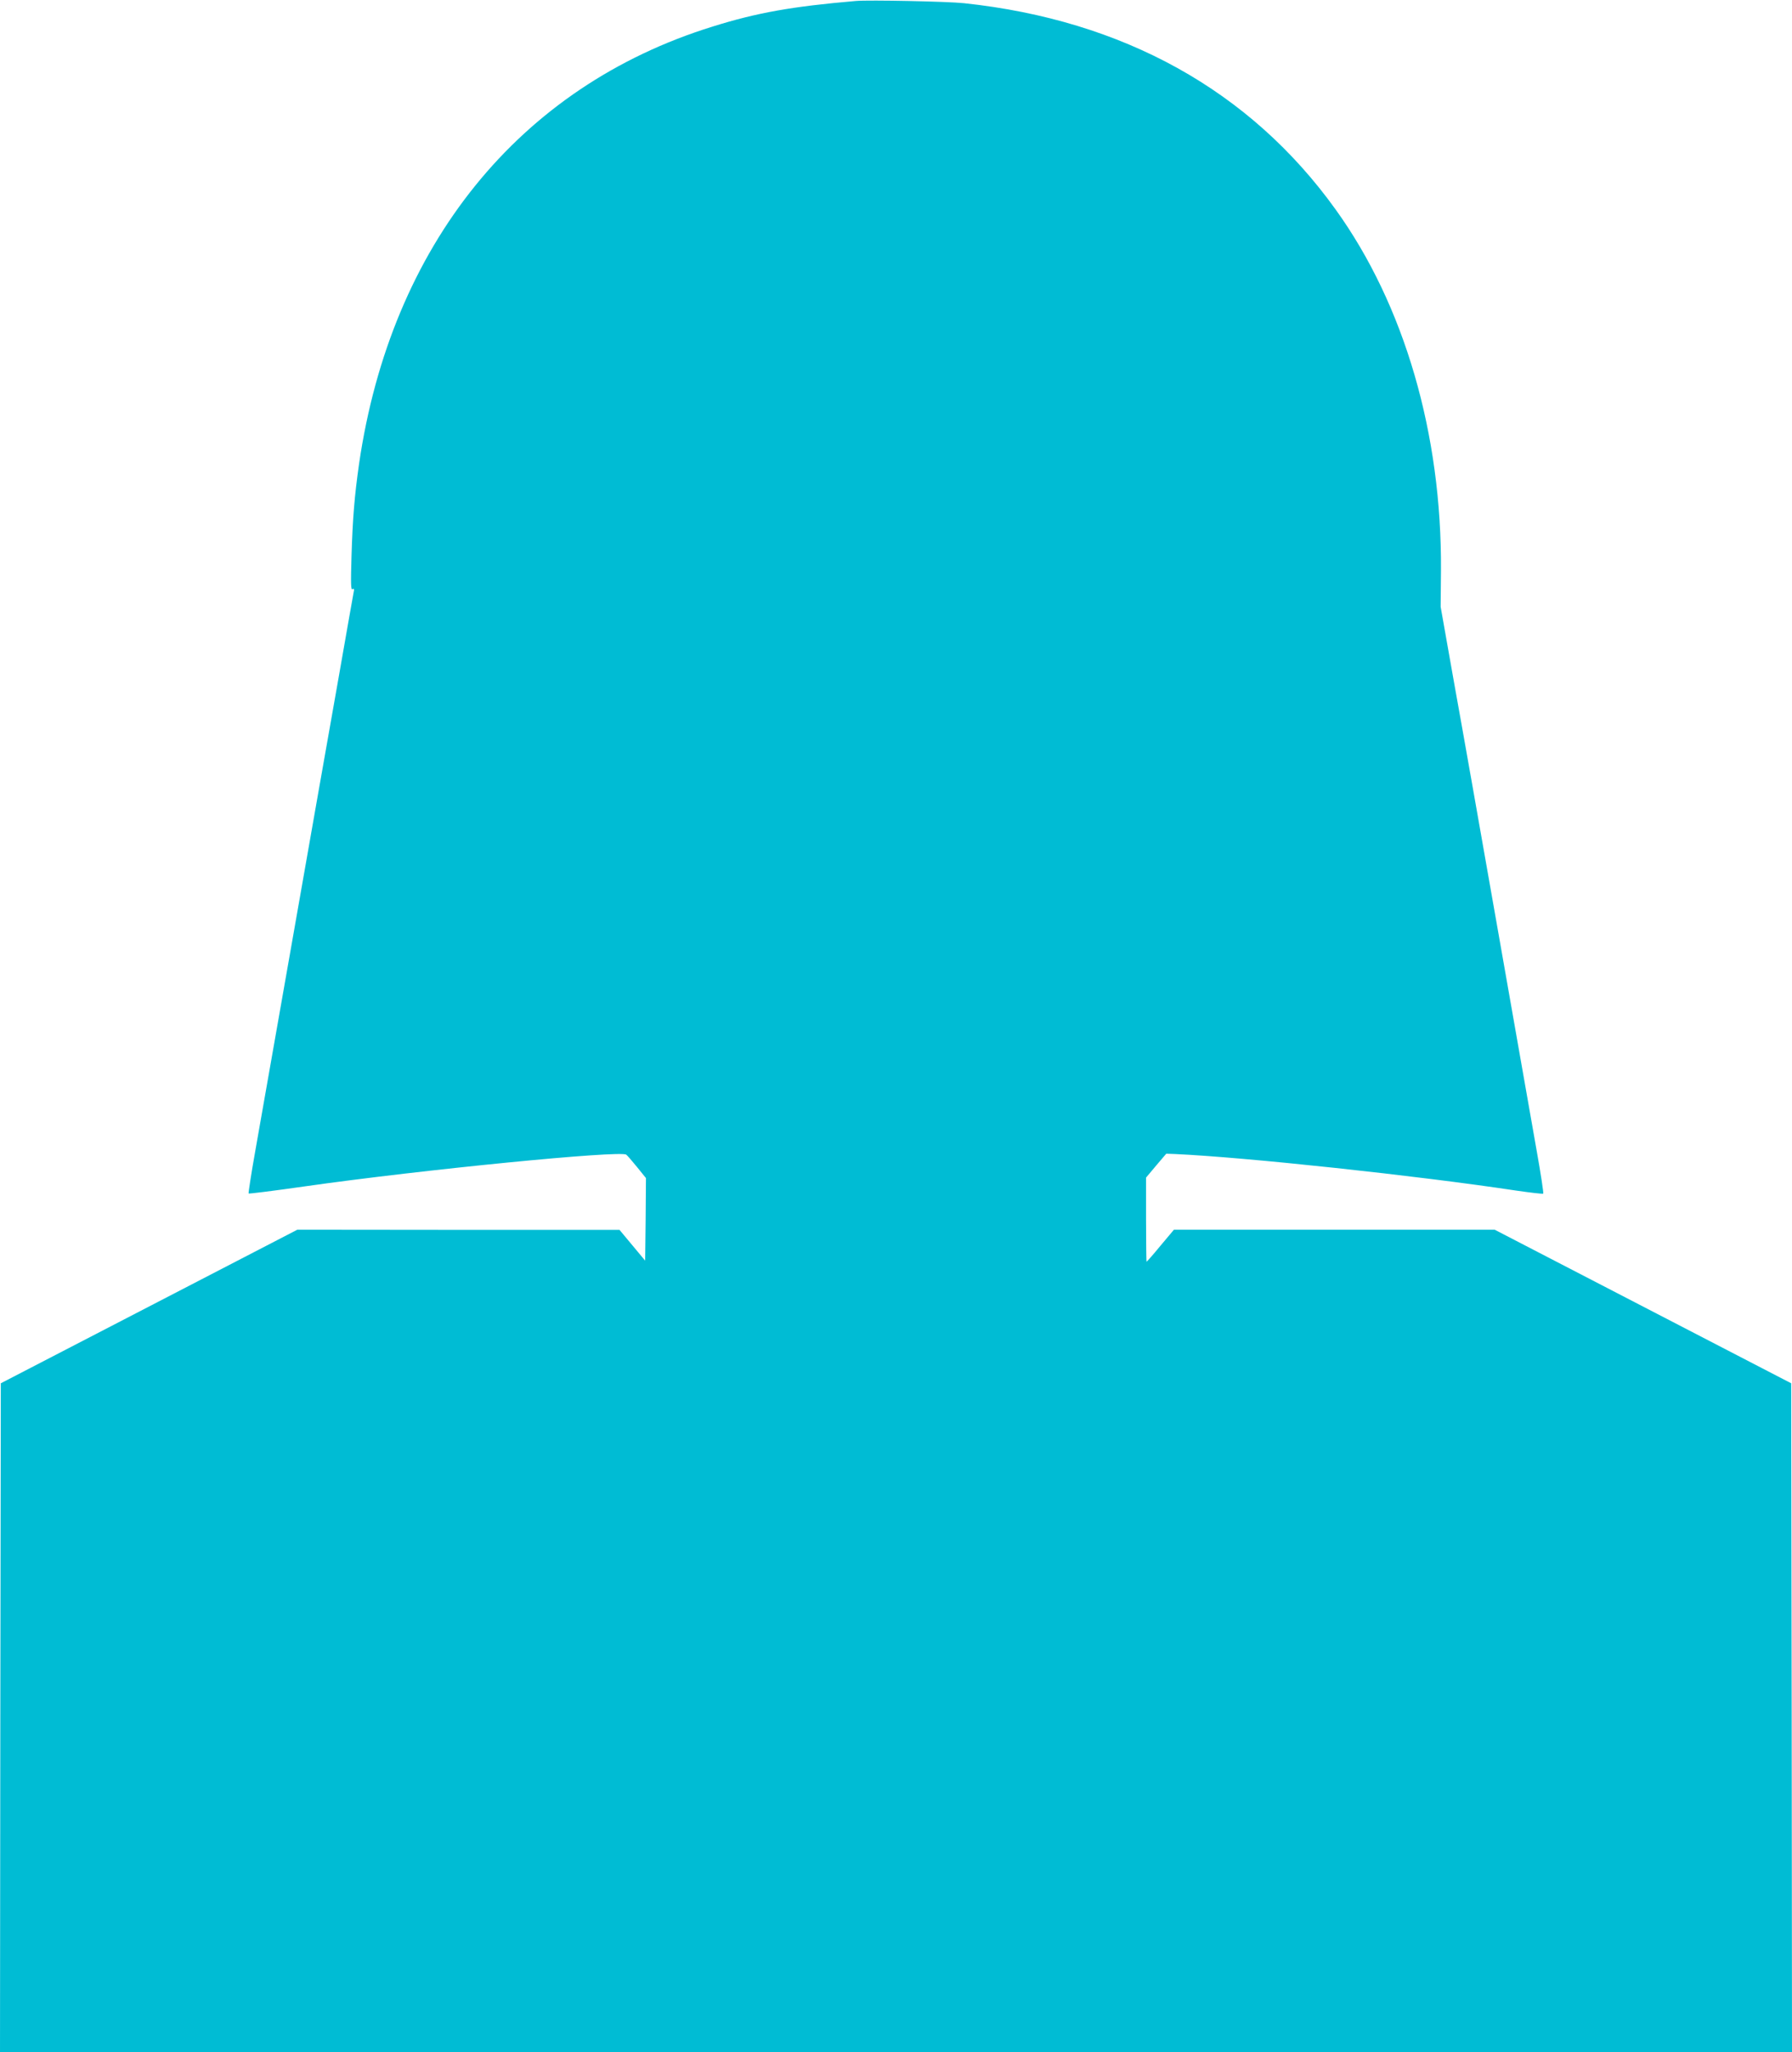
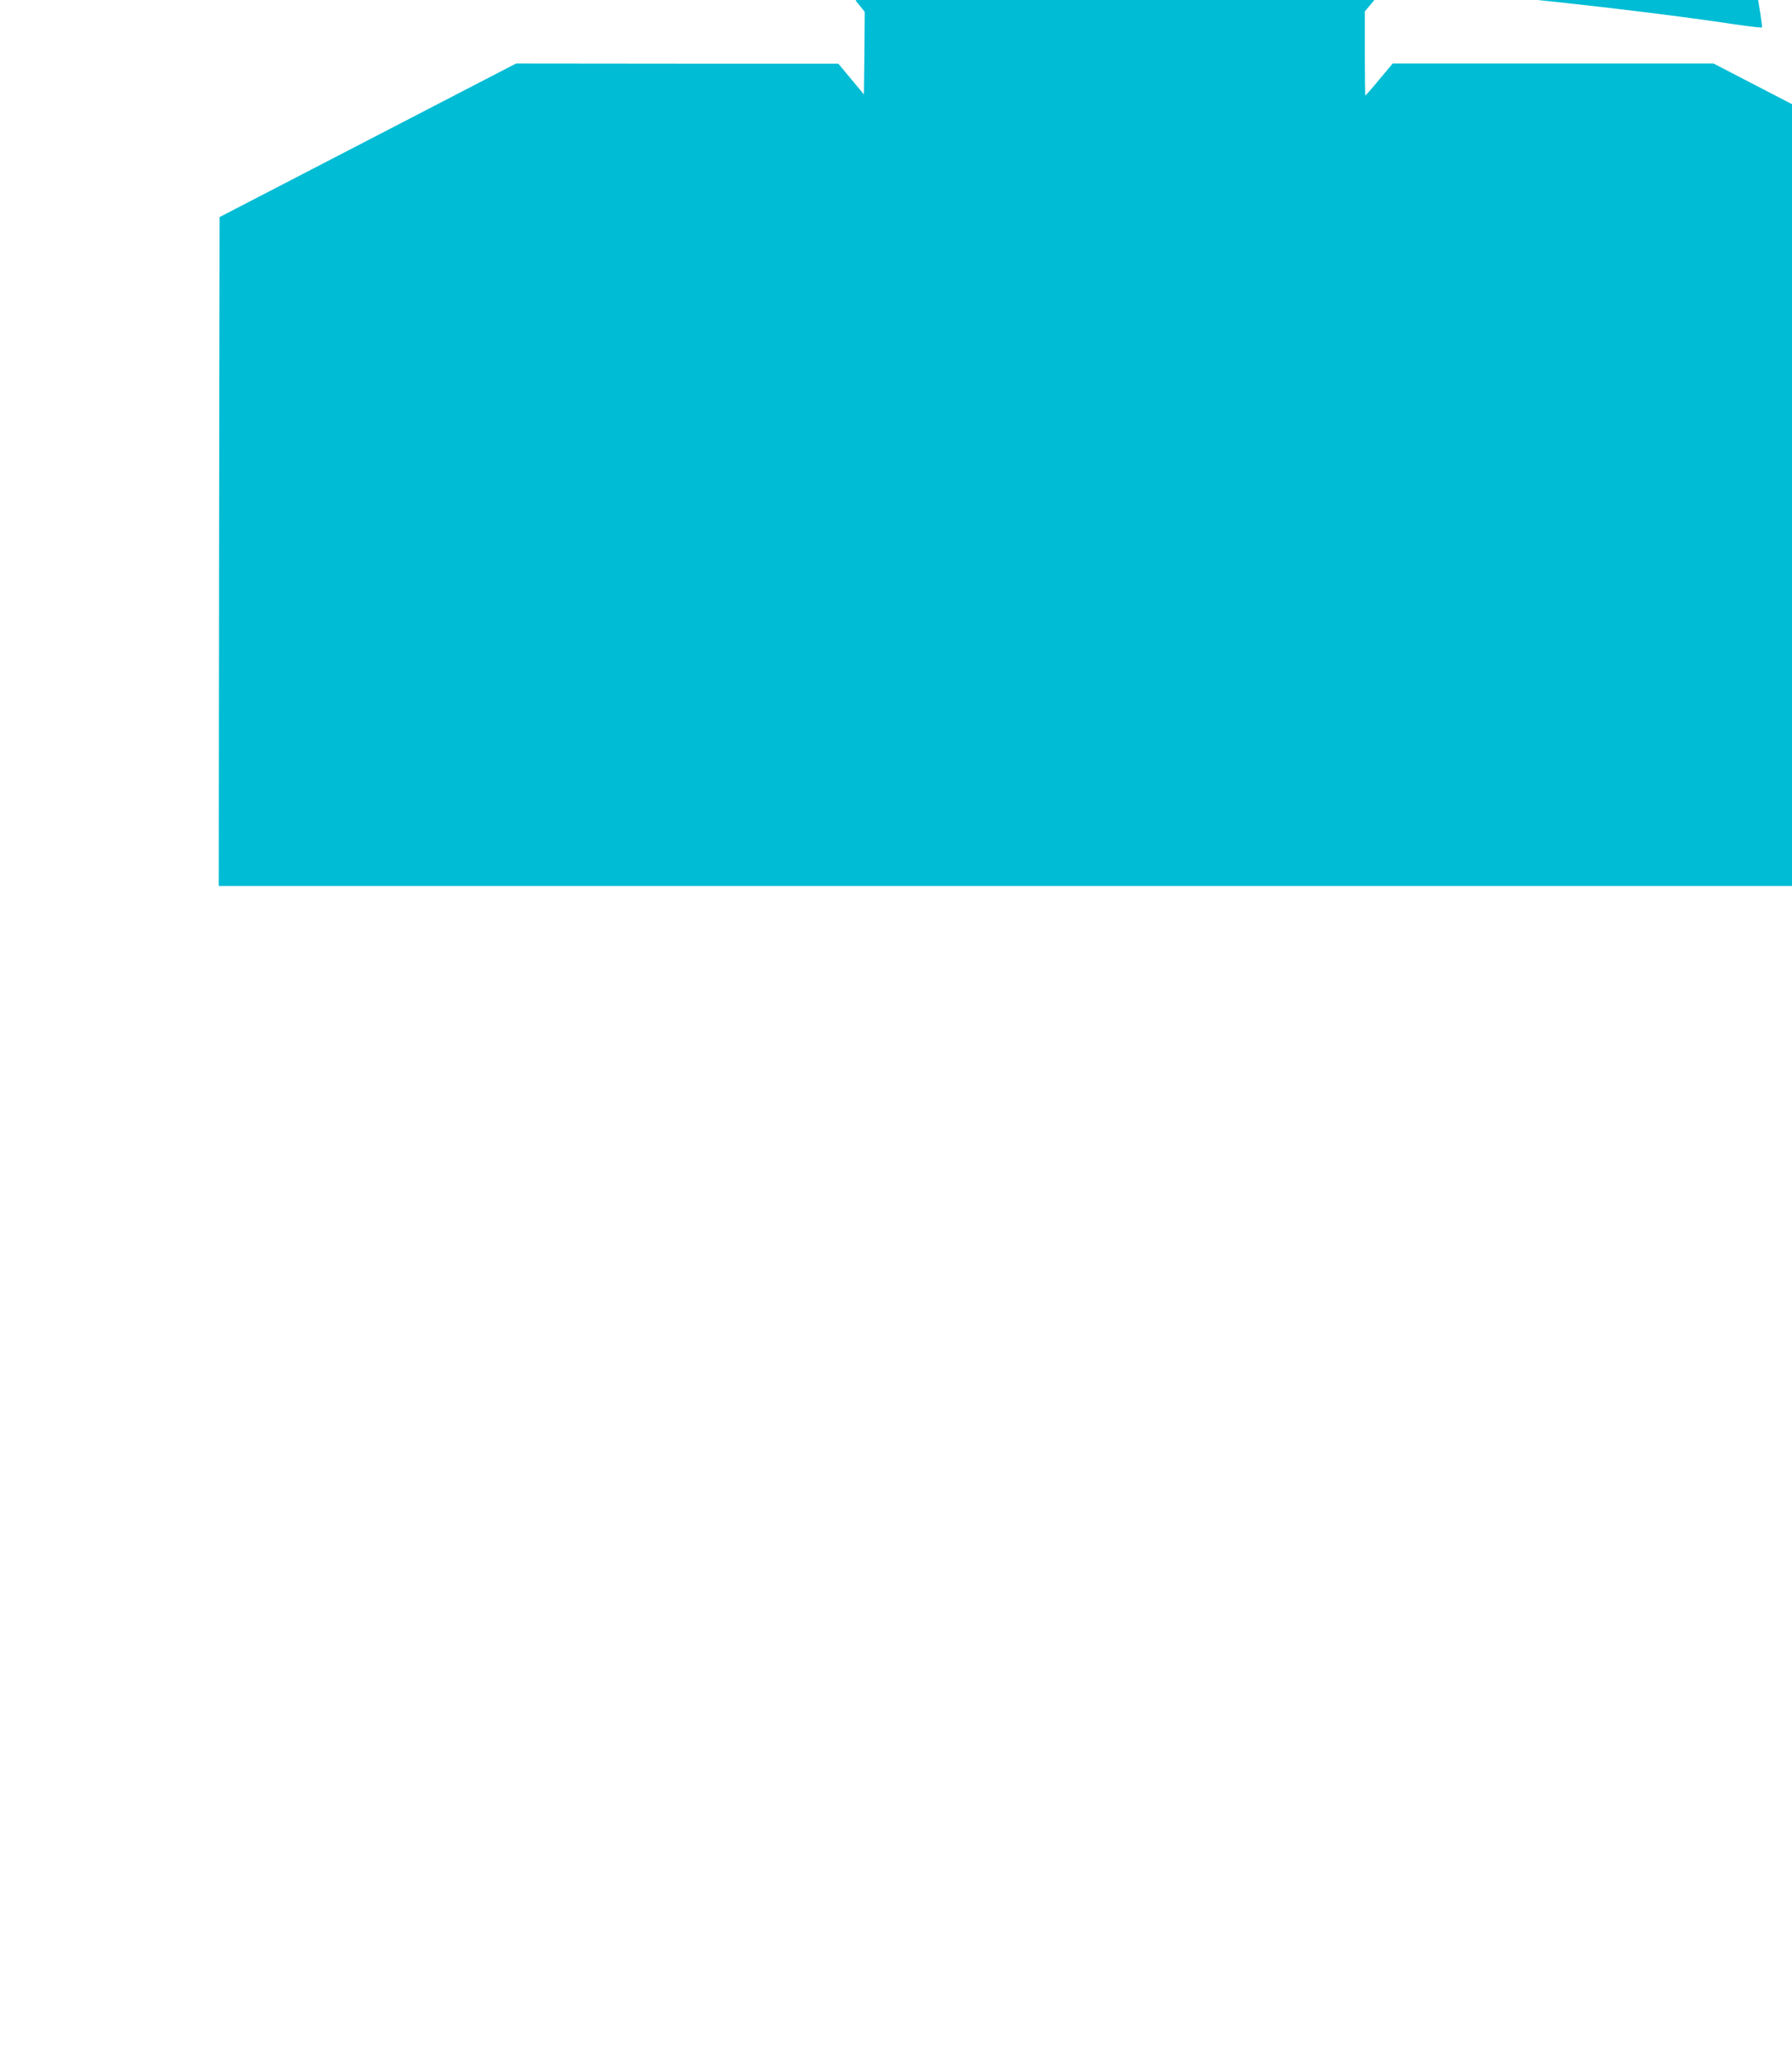
<svg xmlns="http://www.w3.org/2000/svg" version="1.0" width="1118pt" height="1280pt" viewBox="0 0 1118 1280" preserveAspectRatio="xMidYMid meet">
  <g transform="translate(0,1280) scale(0.1,-0.1)" fill="#00bcd4" stroke="none">
-     <path d="M5340 12794 c-396 -34 -618 -73 -895 -160 -1207 -374 -2006 -1364 -2205 -2728 -28 -197 -40 -339 -47 -575 -5 -172 -4 -213 6 -206 10 6 12 0 7 -21 -3 -16 -46 -258 -95 -539 -50 -280 -176 -998 -281 -1595 -105 -597 -212 -1203 -237 -1347 -26 -145 -44 -265 -42 -267 2 -3 160 17 349 44 737 105 1972 226 2007 198 7 -5 37 -40 68 -78 l55 -68 -2 -258 -3 -257 -80 96 -80 96 -1005 0 -1005 1 -925 -479 -925 -479 -3 -2086 -2 -2086 5590 0 5590 0 -2 2086 -3 2086 -925 479 -925 479 -1000 0 -1001 0 -84 -100 c-45 -55 -85 -100 -87 -100 -1 0 -3 118 -3 263 l0 262 63 75 63 74 55 -2 c440 -20 1505 -134 2128 -228 90 -13 166 -22 169 -19 3 3 -15 123 -41 268 -25 144 -132 750 -237 1347 -105 597 -229 1301 -277 1565 l-85 480 2 225 c6 853 -228 1657 -657 2253 -533 742 -1324 1181 -2318 1287 -101 11 -592 21 -675 14z" />
+     <path d="M5340 12794 l55 -68 -2 -258 -3 -257 -80 96 -80 96 -1005 0 -1005 1 -925 -479 -925 -479 -3 -2086 -2 -2086 5590 0 5590 0 -2 2086 -3 2086 -925 479 -925 479 -1000 0 -1001 0 -84 -100 c-45 -55 -85 -100 -87 -100 -1 0 -3 118 -3 263 l0 262 63 75 63 74 55 -2 c440 -20 1505 -134 2128 -228 90 -13 166 -22 169 -19 3 3 -15 123 -41 268 -25 144 -132 750 -237 1347 -105 597 -229 1301 -277 1565 l-85 480 2 225 c6 853 -228 1657 -657 2253 -533 742 -1324 1181 -2318 1287 -101 11 -592 21 -675 14z" />
  </g>
</svg>